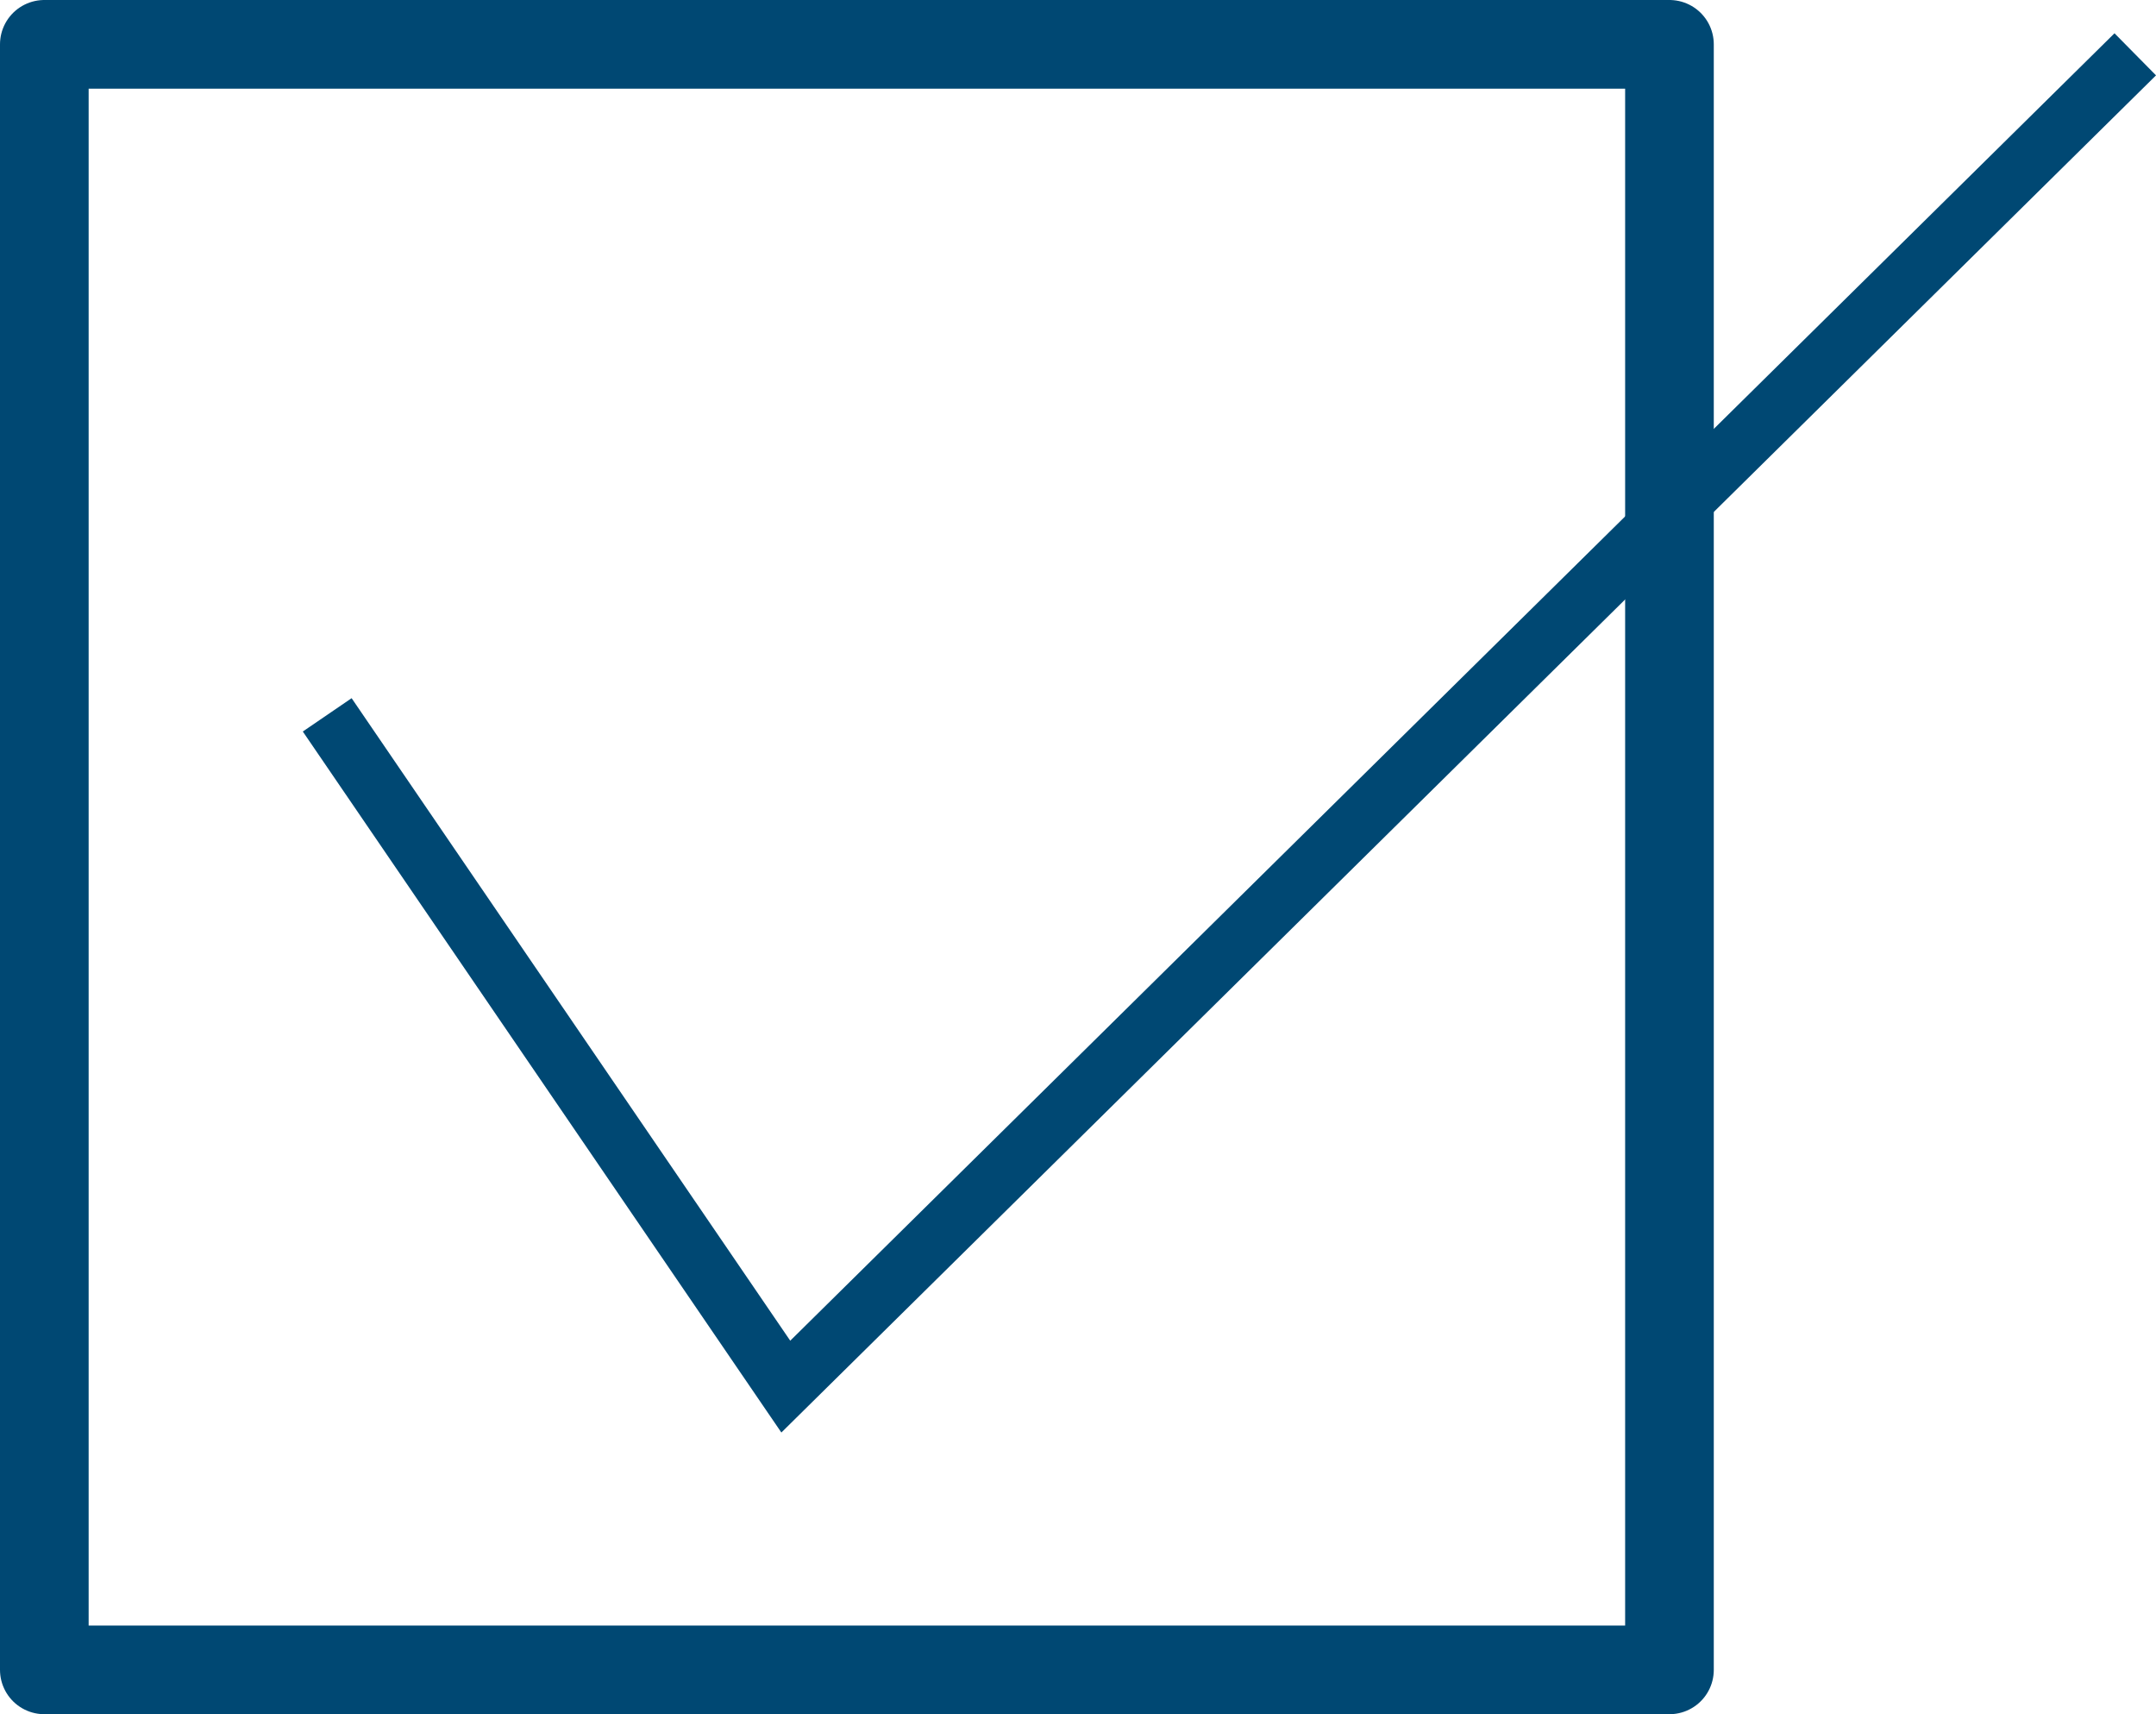
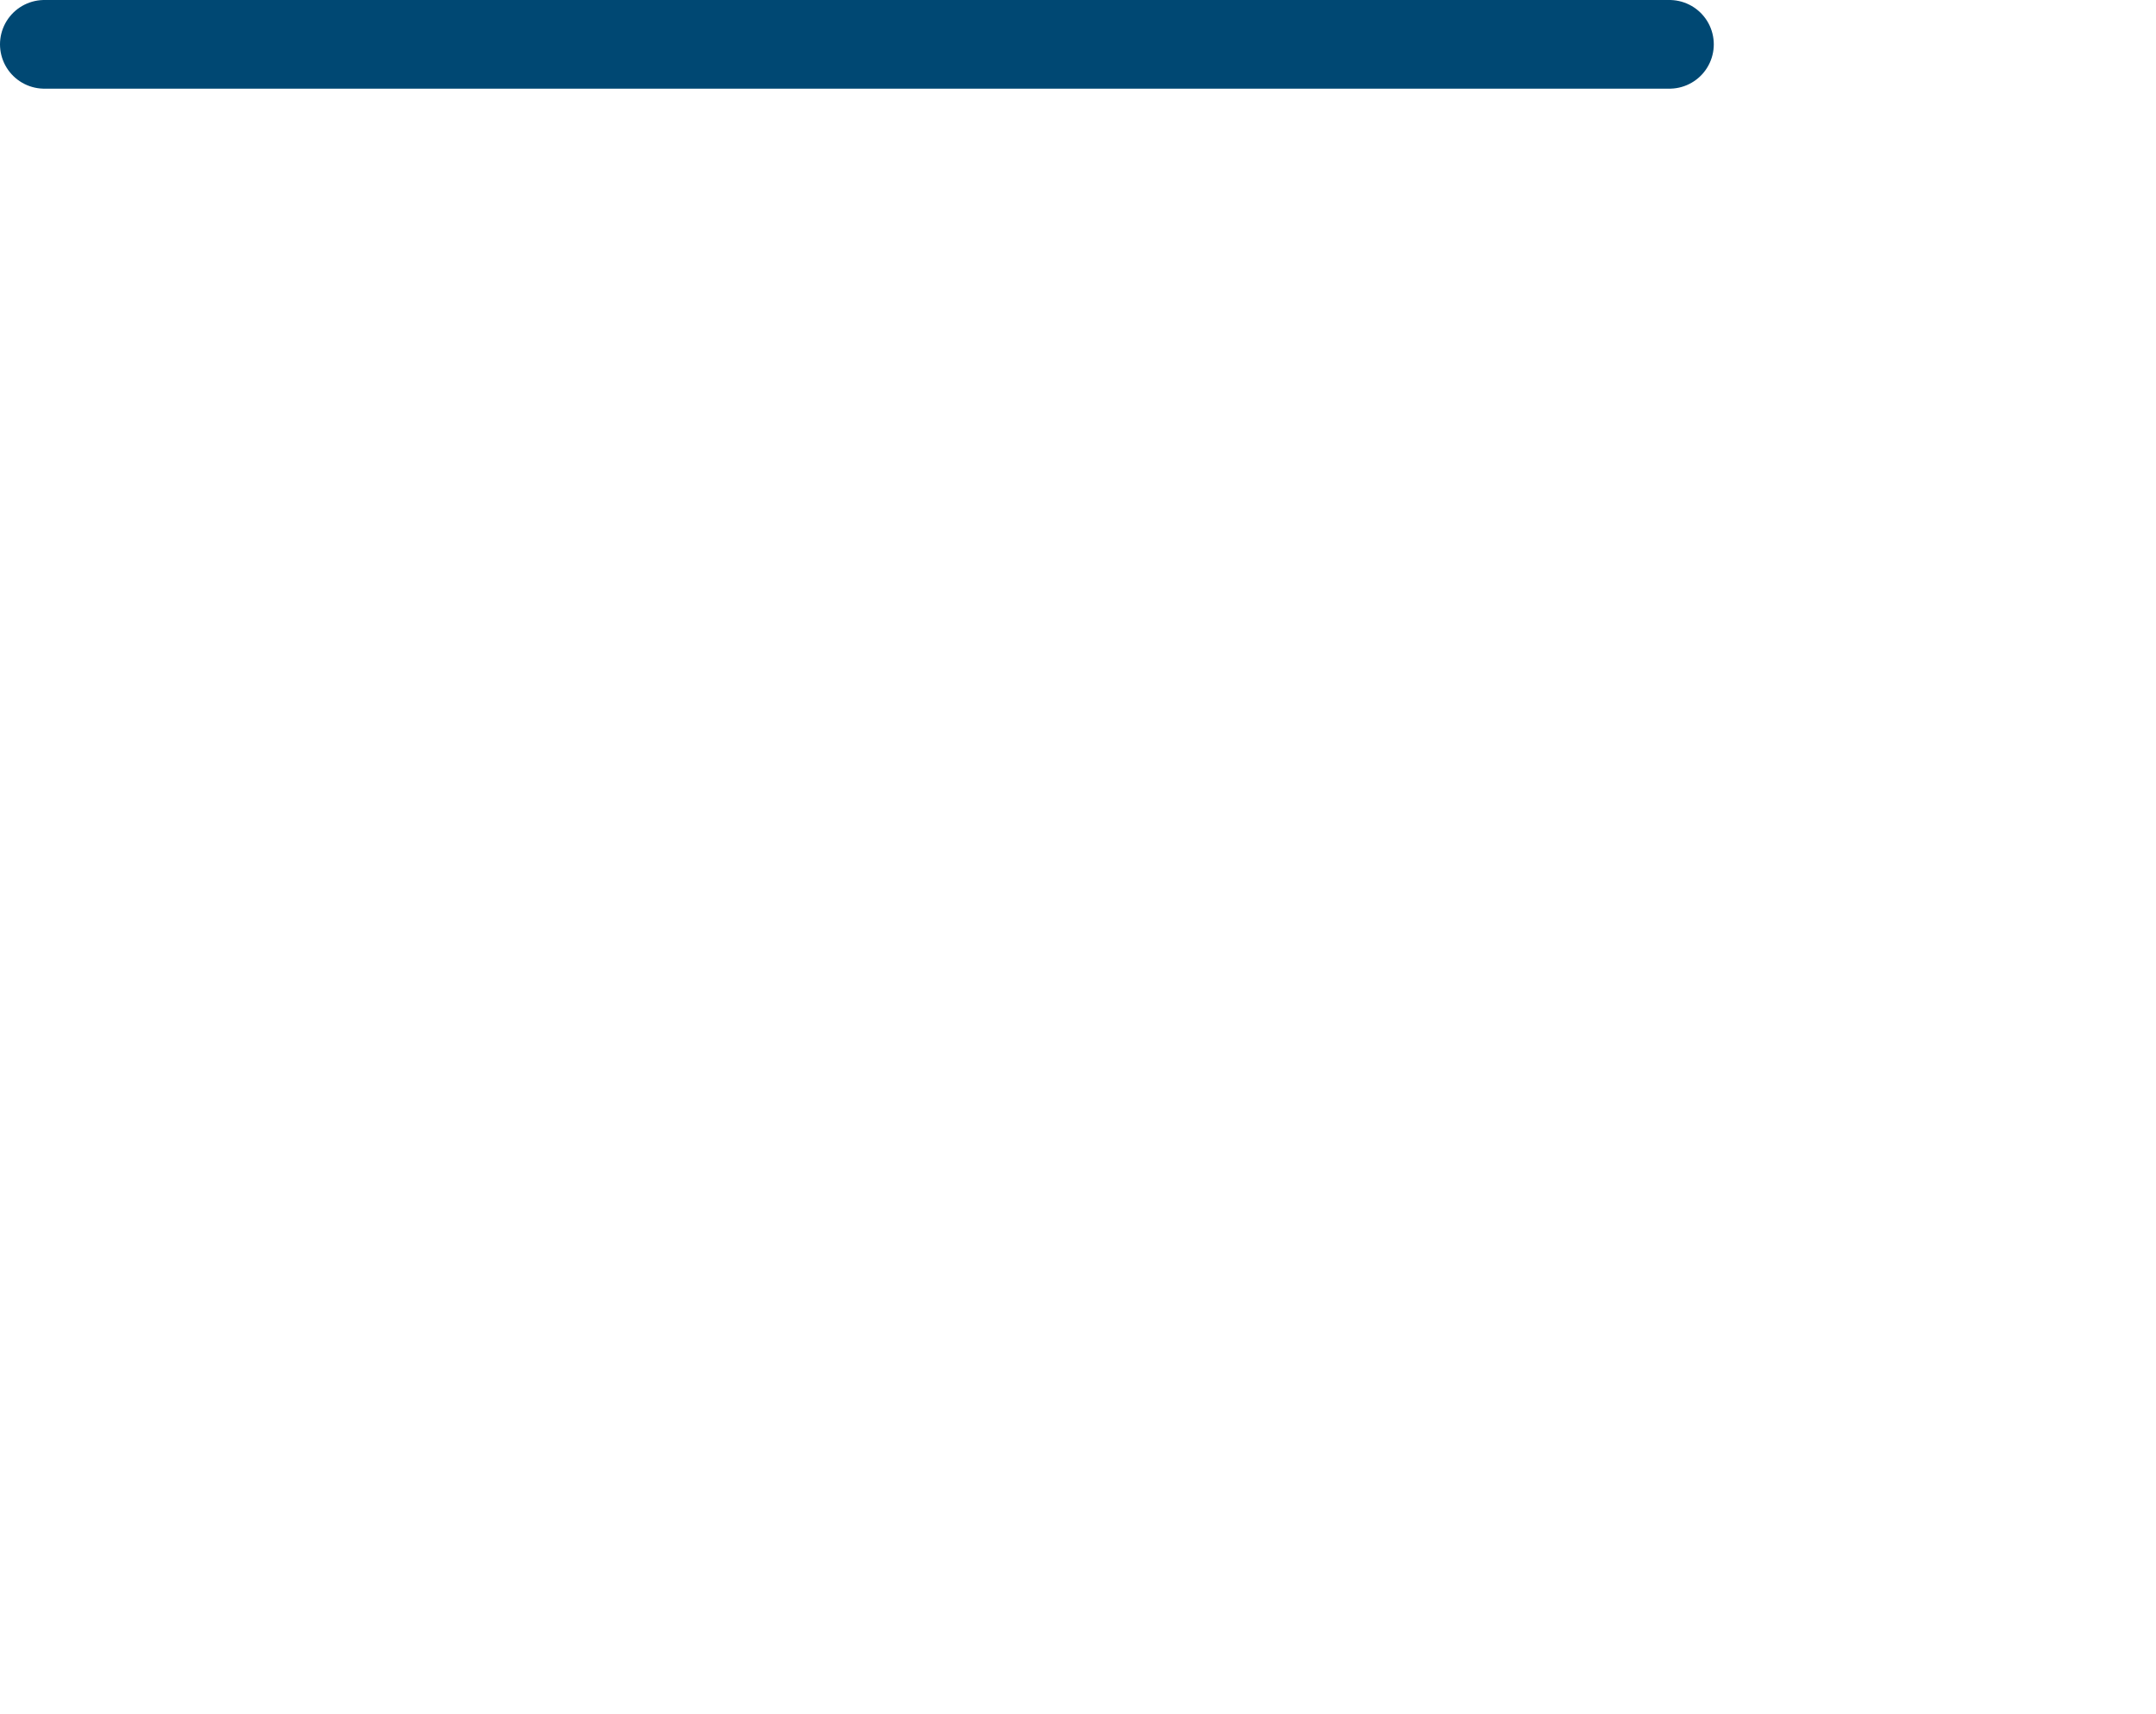
<svg xmlns="http://www.w3.org/2000/svg" width="72.966" height="58">
  <g data-name="Group 19" fill="none" stroke="#004873" stroke-miterlimit="10">
    <g data-name="Rectangle 43" stroke-linejoin="round" stroke-width="3">
      <path stroke="none" d="M3 3h52v52H3z" />
-       <path d="M1.5 1.5h55v55h-55z" />
+       <path d="M1.5 1.5h55h-55z" />
    </g>
-     <path data-name="Path 21" d="M11.074 24.187l15.52 22.729 45.67-45.078" stroke-width="2" />
  </g>
</svg>